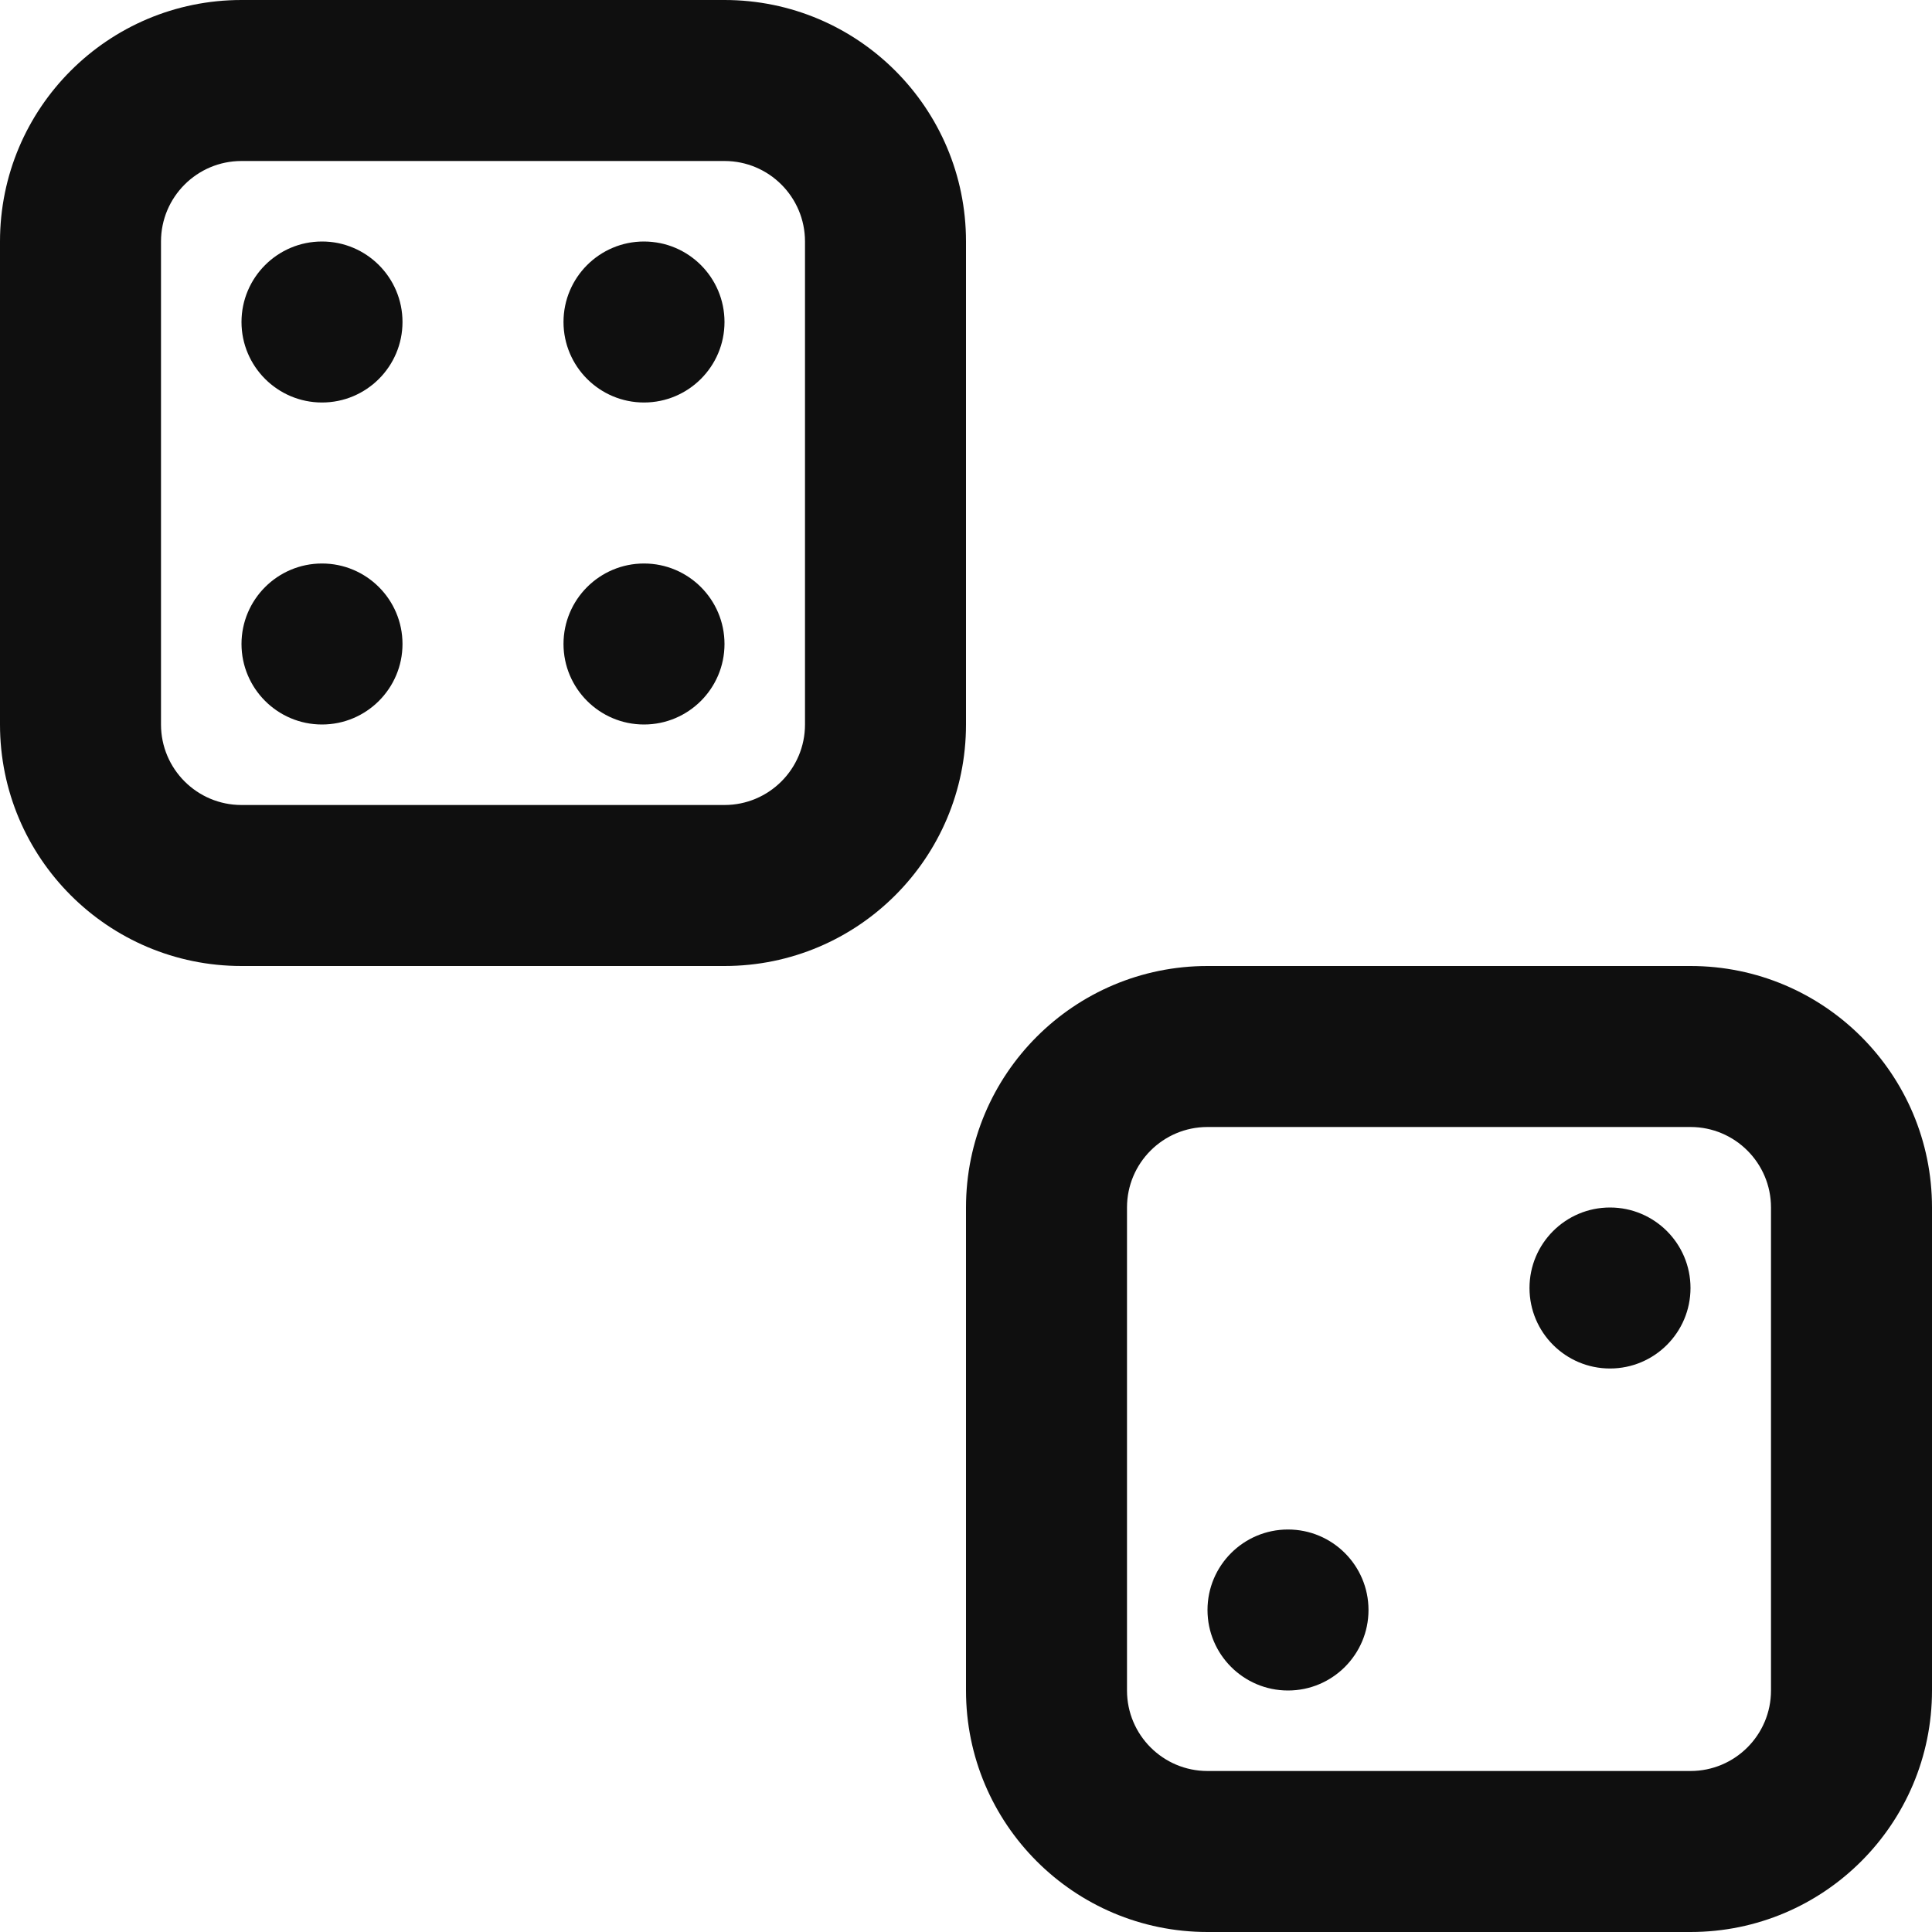
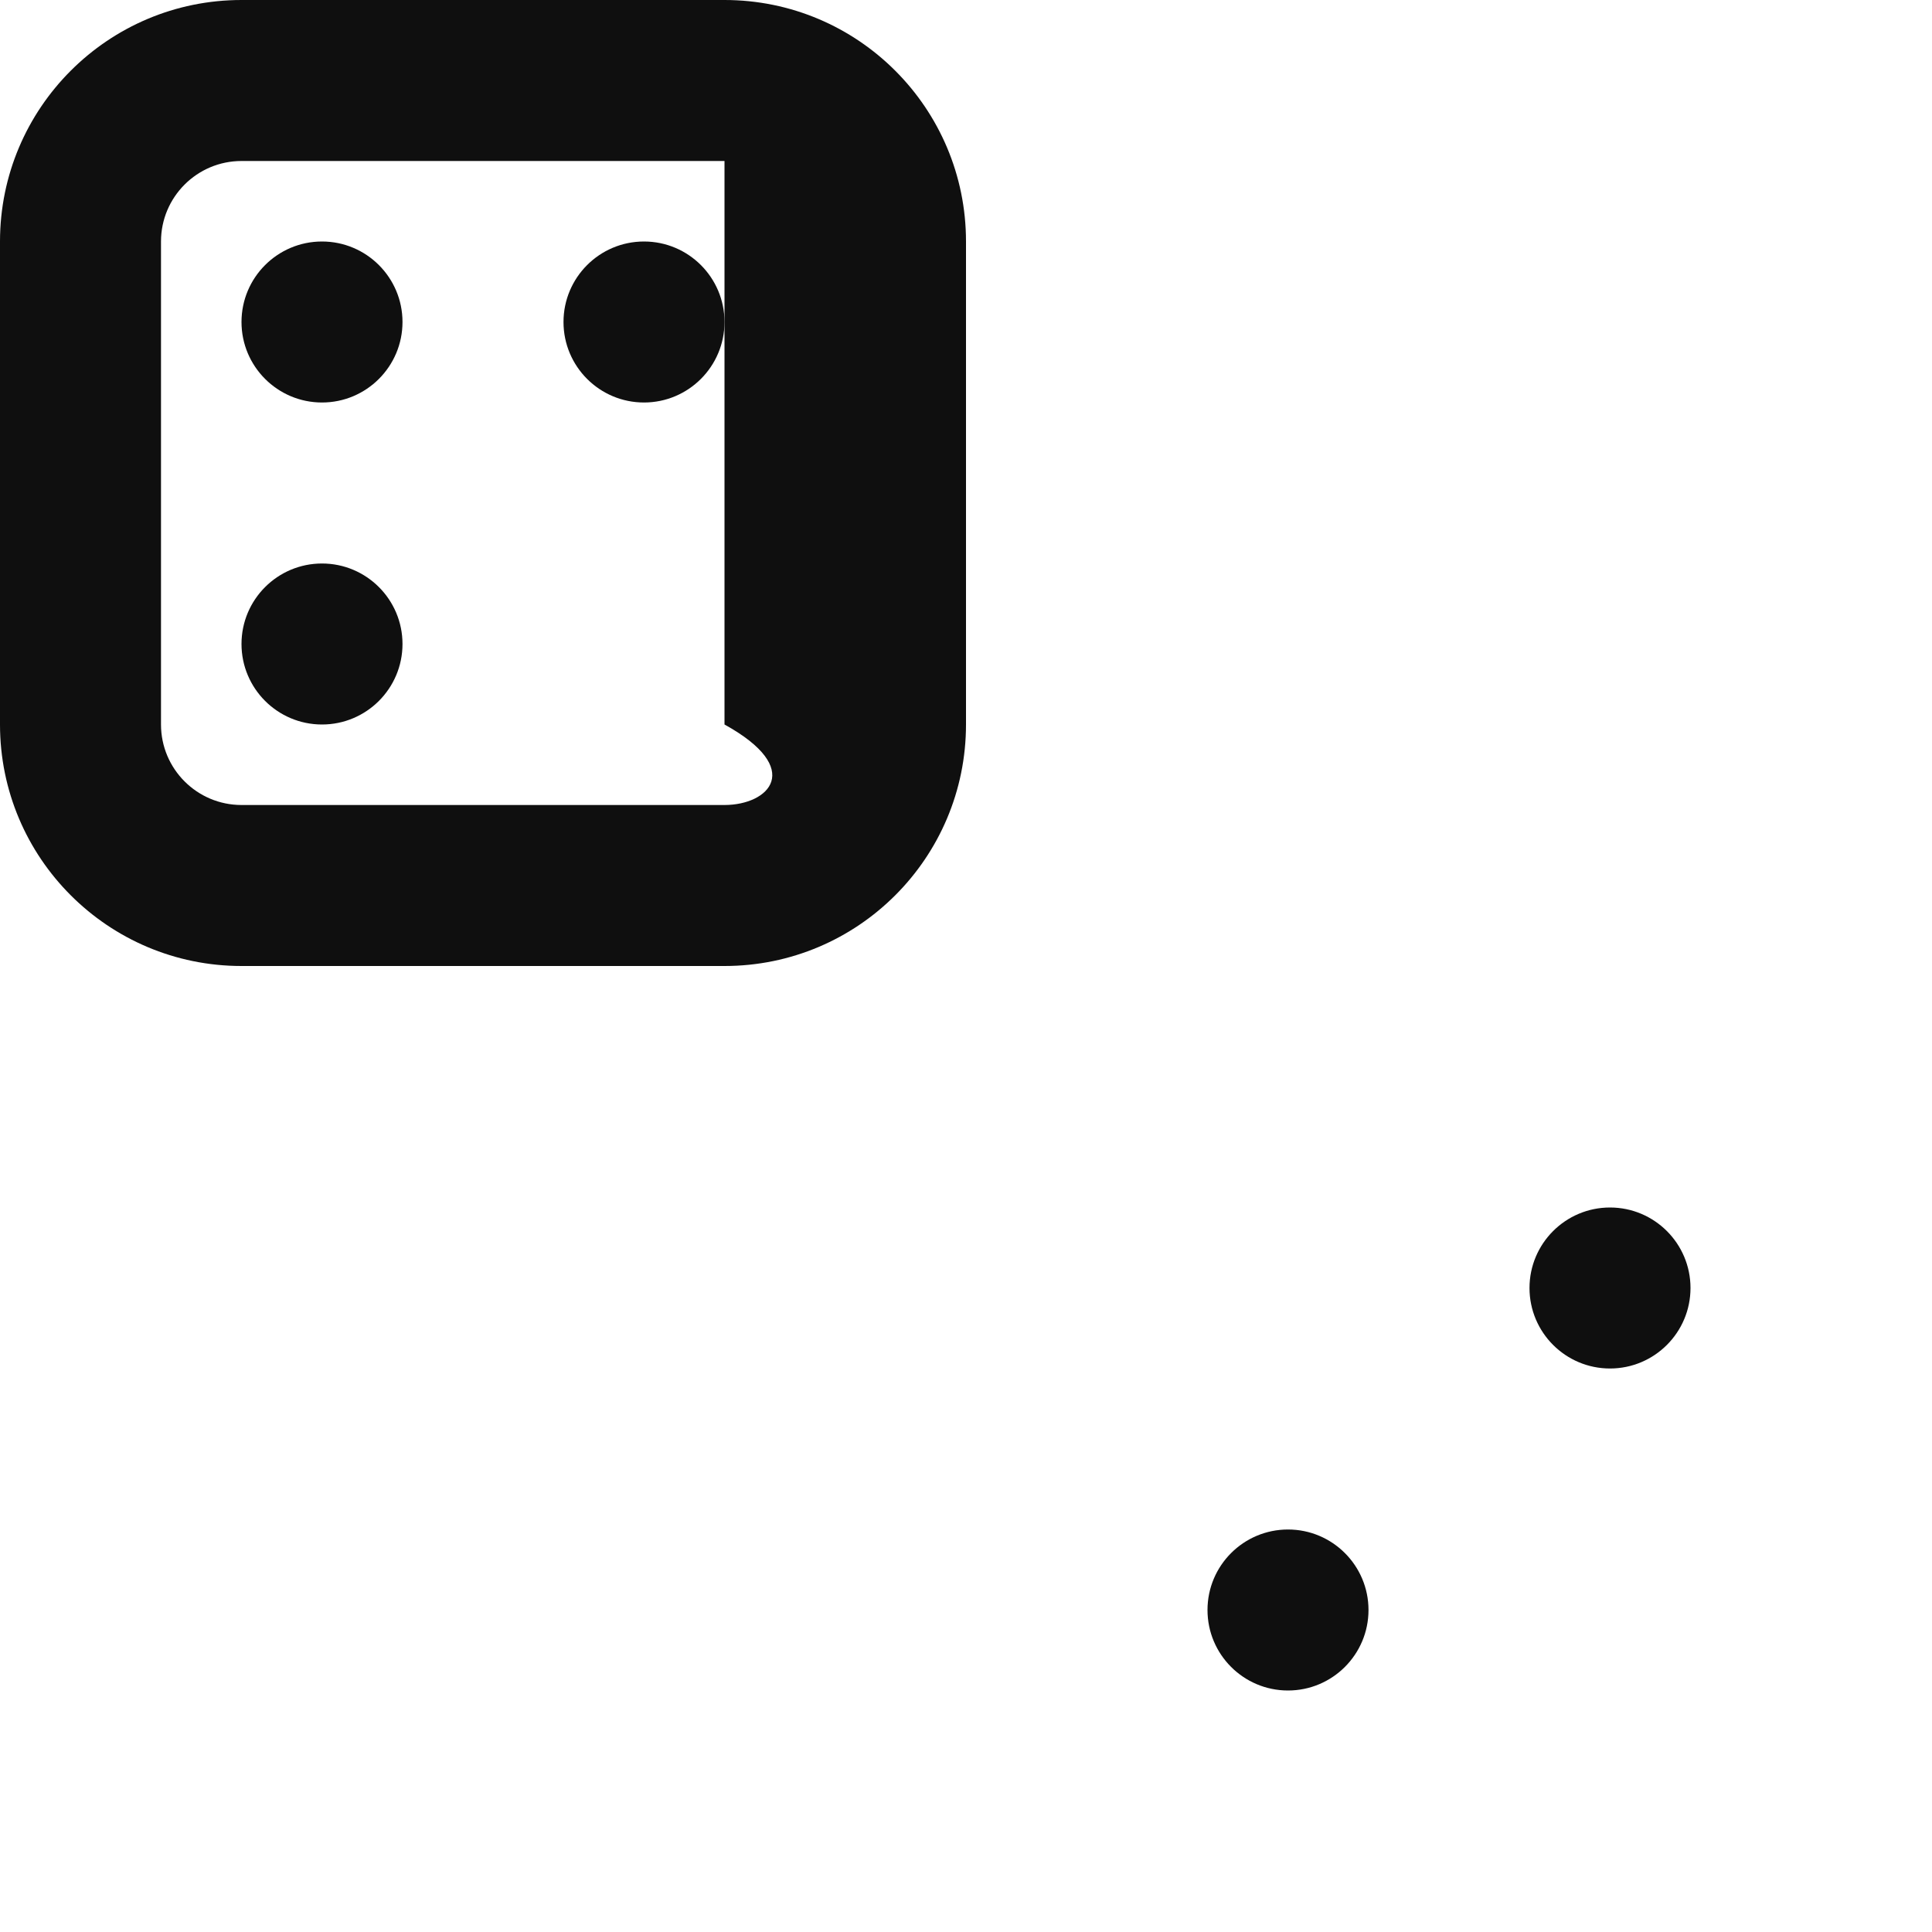
<svg xmlns="http://www.w3.org/2000/svg" width="800px" height="800px" viewBox="0 0 24 24" fill="none">
-   <path d="M9 8C9 8.552 8.552 9 8 9C7.448 9 7 8.552 7 8C7 7.448 7.448 7 8 7C8.552 7 9 7.448 9 8Z" fill="#0F0F0F" />
  <path d="M5 8C5 8.552 4.552 9 4 9C3.448 9 3 8.552 3 8C3 7.448 3.448 7 4 7C4.552 7 5 7.448 5 8Z" fill="#0F0F0F" />
  <path d="M9 4C9 4.552 8.552 5 8 5C7.448 5 7 4.552 7 4C7 3.448 7.448 3 8 3C8.552 3 9 3.448 9 4Z" fill="#0F0F0F" />
  <path d="M4 5C4.552 5 5 4.552 5 4C5 3.448 4.552 3 4 3C3.448 3 3 3.448 3 4C3 4.552 3.448 5 4 5Z" fill="#0F0F0F" />
-   <path fill-rule="evenodd" clip-rule="evenodd" d="M9 0C10.657 0 12 1.343 12 3V9C12 10.657 10.657 12 9 12H3C1.343 12 0 10.657 0 9V3C0 1.343 1.343 0 3 0H9ZM9 2C9.552 2 10 2.448 10 3V9C10 9.552 9.552 10 9 10H3C2.448 10 2 9.552 2 9V3C2 2.448 2.448 2 3 2H9Z" fill="#0F0F0F" />
+   <path fill-rule="evenodd" clip-rule="evenodd" d="M9 0C10.657 0 12 1.343 12 3V9C12 10.657 10.657 12 9 12H3C1.343 12 0 10.657 0 9V3C0 1.343 1.343 0 3 0H9ZM9 2V9C10 9.552 9.552 10 9 10H3C2.448 10 2 9.552 2 9V3C2 2.448 2.448 2 3 2H9Z" fill="#0F0F0F" />
  <path d="M16 21C16.552 21 17 20.552 17 20C17 19.448 16.552 19 16 19C15.448 19 15 19.448 15 20C15 20.552 15.448 21 16 21Z" fill="#0F0F0F" />
  <path d="M20 17C20.552 17 21 16.552 21 16C21 15.448 20.552 15 20 15C19.448 15 19 15.448 19 16C19 16.552 19.448 17 20 17Z" fill="#0F0F0F" />
-   <path fill-rule="evenodd" clip-rule="evenodd" d="M21 12C22.657 12 24 13.343 24 15V21C24 22.657 22.657 24 21 24H15C13.343 24 12 22.657 12 21V15C12 13.343 13.343 12 15 12H21ZM21 14C21.552 14 22 14.448 22 15V21C22 21.552 21.552 22 21 22H15C14.448 22 14 21.552 14 21V15C14 14.448 14.448 14 15 14H21Z" fill="#0F0F0F" />
</svg>